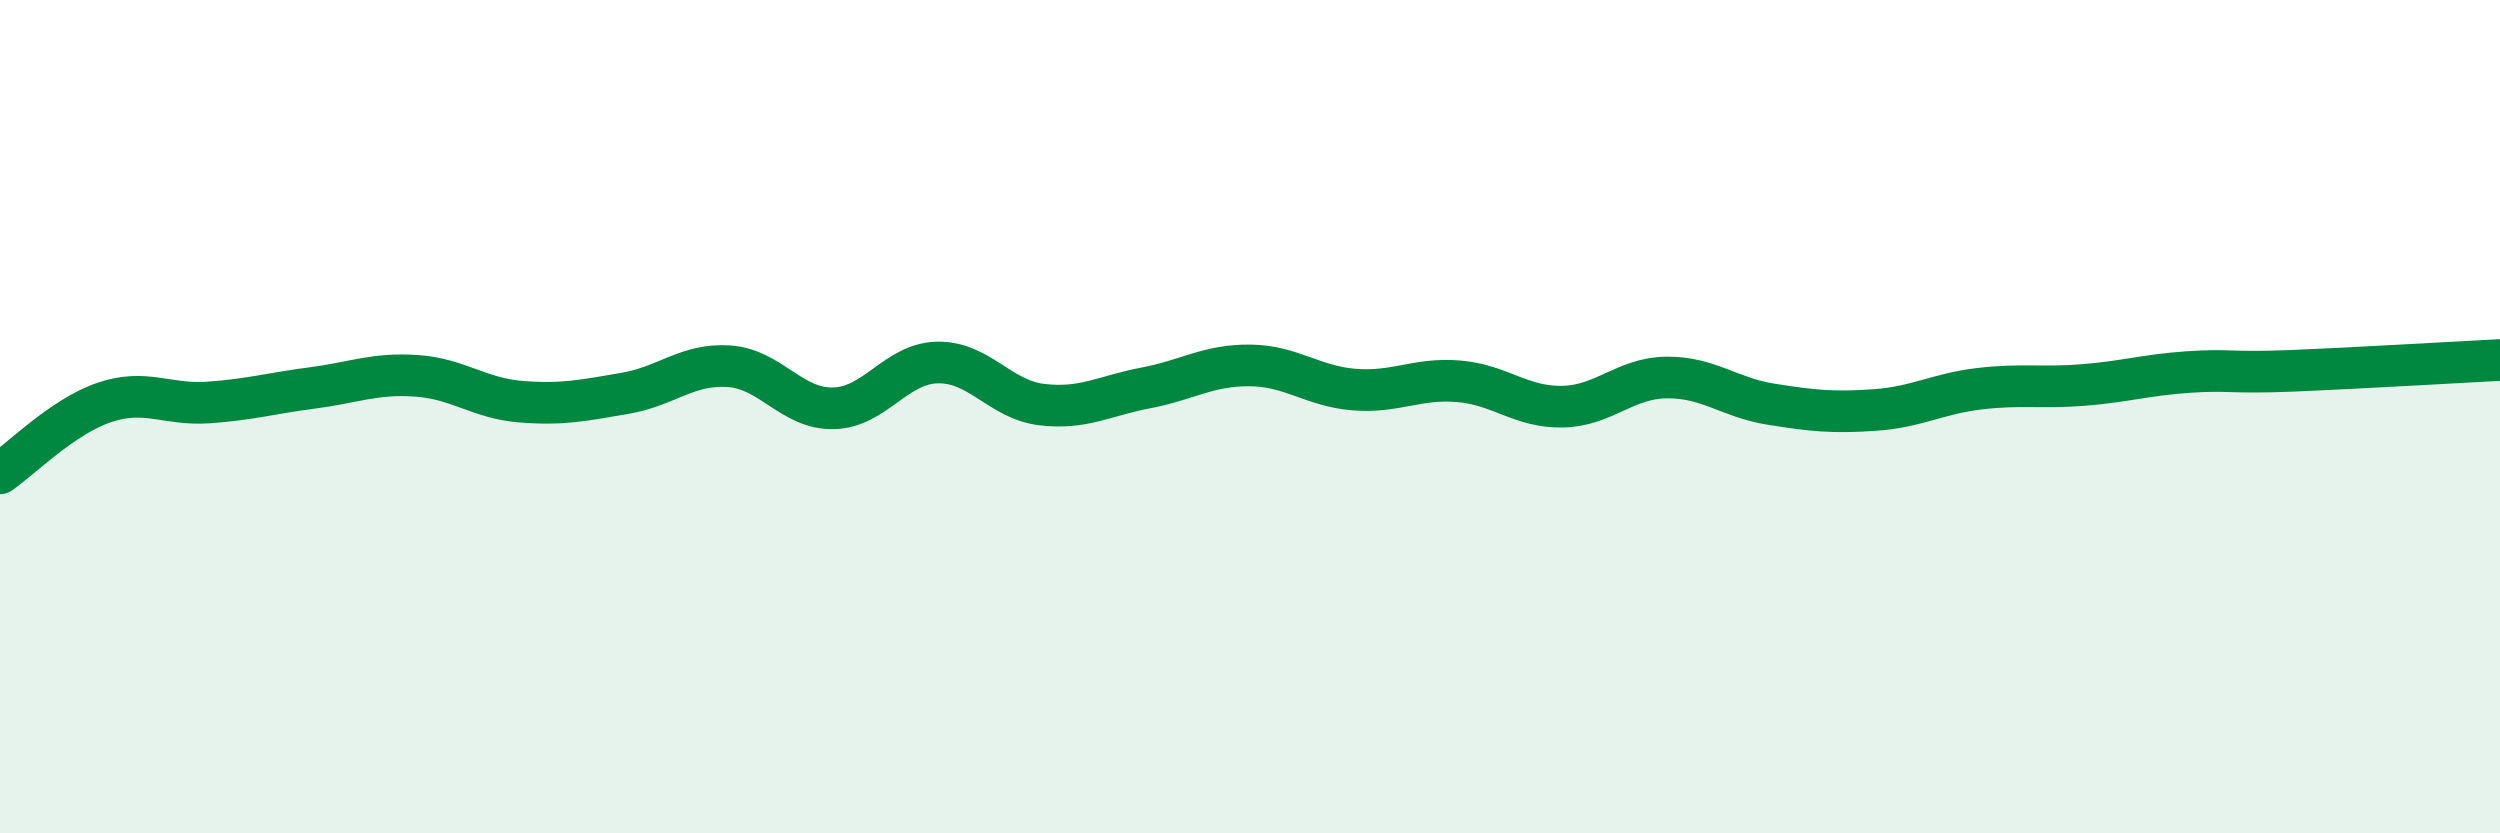
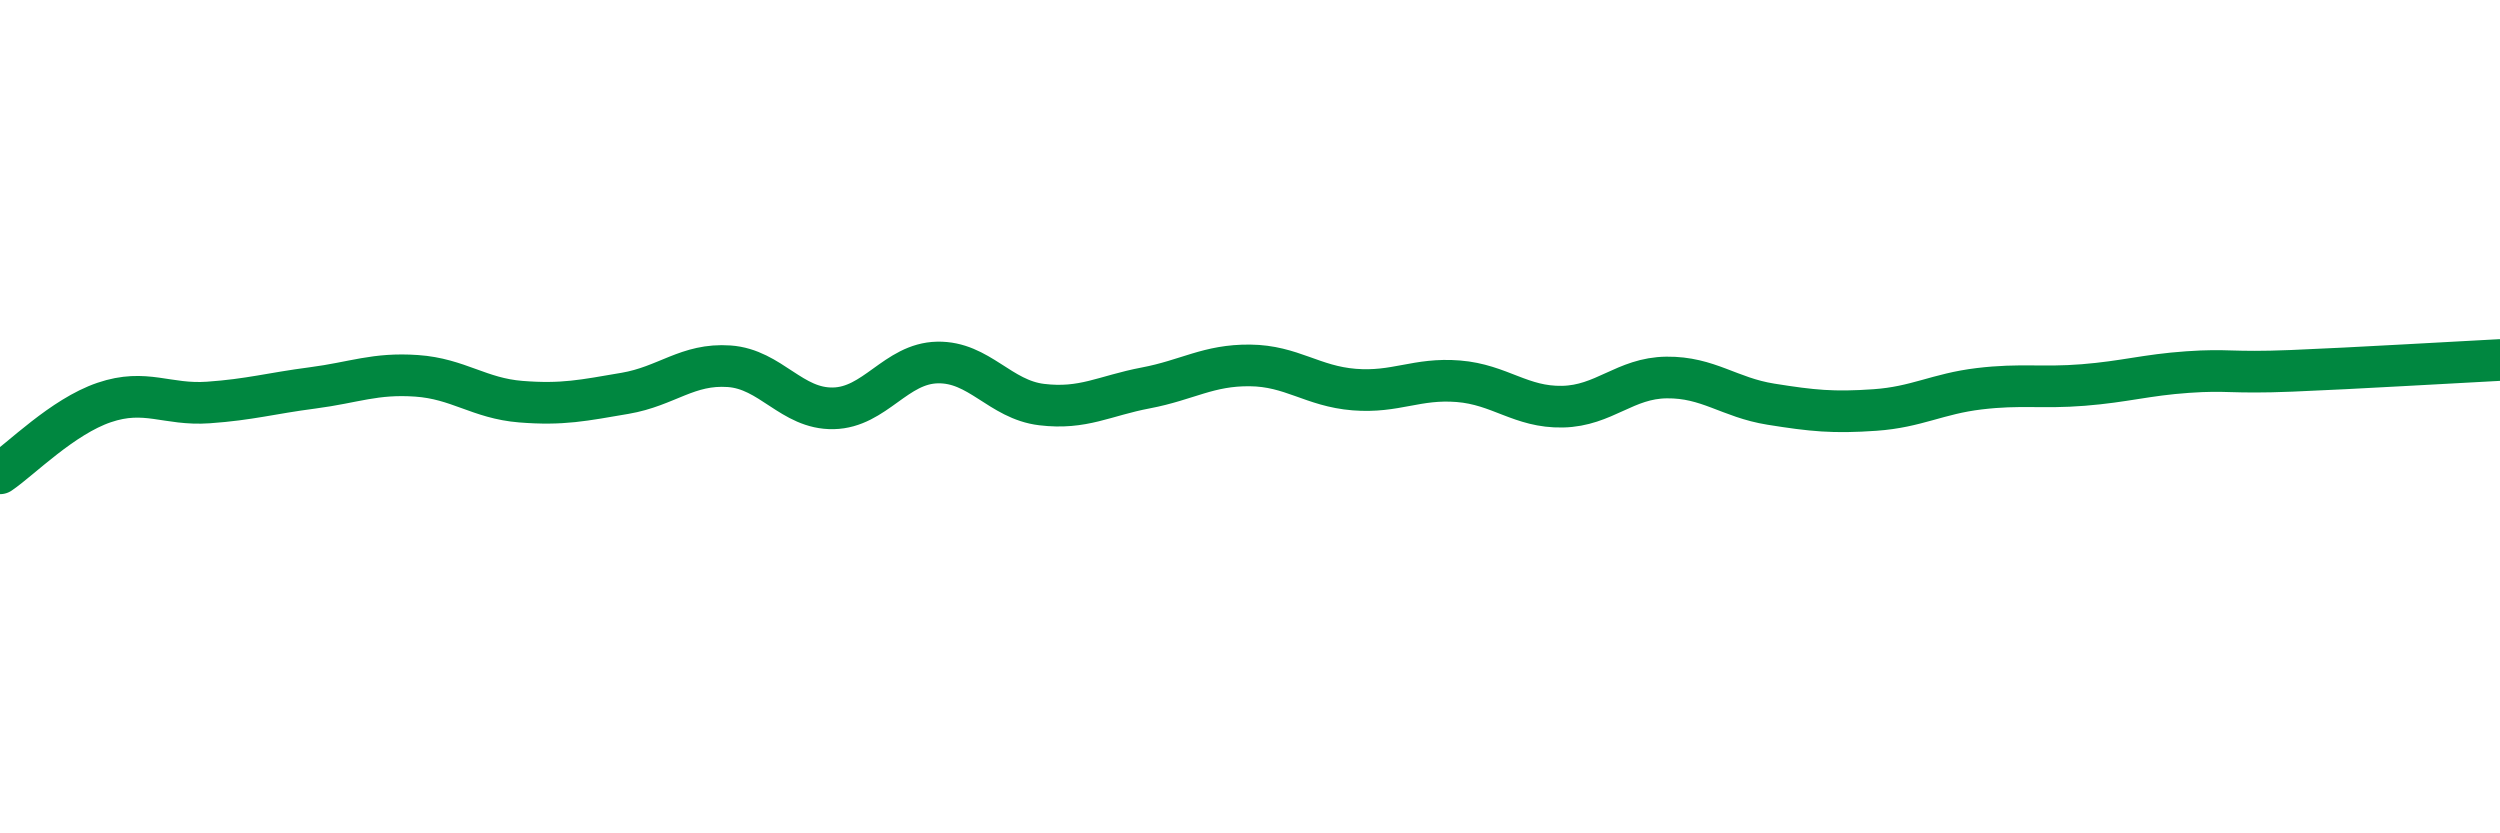
<svg xmlns="http://www.w3.org/2000/svg" width="60" height="20" viewBox="0 0 60 20">
-   <path d="M 0,11.36 C 0.5,11.02 1.5,10 2.5,9.66 C 3.5,9.32 4,9.73 5,9.66 C 6,9.59 6.5,9.44 7.5,9.31 C 8.5,9.18 9,8.95 10,9.02 C 11,9.09 11.5,9.56 12.5,9.64 C 13.5,9.72 14,9.61 15,9.44 C 16,9.27 16.5,8.72 17.5,8.79 C 18.5,8.86 19,9.82 20,9.8 C 21,9.78 21.5,8.72 22.5,8.7 C 23.5,8.68 24,9.59 25,9.71 C 26,9.83 26.5,9.5 27.5,9.31 C 28.5,9.12 29,8.76 30,8.77 C 31,8.78 31.5,9.27 32.5,9.35 C 33.5,9.43 34,9.07 35,9.15 C 36,9.23 36.5,9.78 37.5,9.76 C 38.5,9.74 39,9.07 40,9.06 C 41,9.05 41.5,9.54 42.5,9.7 C 43.5,9.86 44,9.91 45,9.84 C 46,9.77 46.5,9.45 47.5,9.33 C 48.5,9.21 49,9.32 50,9.24 C 51,9.16 51.5,9 52.5,8.93 C 53.5,8.86 53.5,8.96 55,8.9 C 56.5,8.84 59,8.69 60,8.64L60 20L0 20Z" fill="#008740" opacity="0.1" stroke-linecap="round" stroke-linejoin="round" />
  <path d="M 0,11.36 C 0.5,11.02 1.5,10 2.5,9.66 C 3.5,9.32 4,9.73 5,9.66 C 6,9.59 6.5,9.44 7.5,9.31 C 8.5,9.18 9,8.95 10,9.02 C 11,9.09 11.5,9.56 12.5,9.64 C 13.5,9.72 14,9.61 15,9.44 C 16,9.27 16.5,8.72 17.5,8.79 C 18.5,8.86 19,9.82 20,9.8 C 21,9.78 21.5,8.72 22.5,8.7 C 23.5,8.68 24,9.59 25,9.71 C 26,9.83 26.5,9.5 27.5,9.31 C 28.5,9.12 29,8.76 30,8.77 C 31,8.78 31.5,9.27 32.5,9.35 C 33.5,9.43 34,9.07 35,9.15 C 36,9.23 36.5,9.78 37.5,9.76 C 38.5,9.74 39,9.07 40,9.06 C 41,9.05 41.5,9.54 42.5,9.7 C 43.5,9.86 44,9.91 45,9.84 C 46,9.77 46.5,9.45 47.5,9.33 C 48.5,9.21 49,9.32 50,9.24 C 51,9.16 51.5,9 52.5,8.93 C 53.5,8.86 53.5,8.96 55,8.9 C 56.5,8.84 59,8.69 60,8.64" stroke="#008740" stroke-width="1" fill="none" stroke-linecap="round" stroke-linejoin="round" />
</svg>